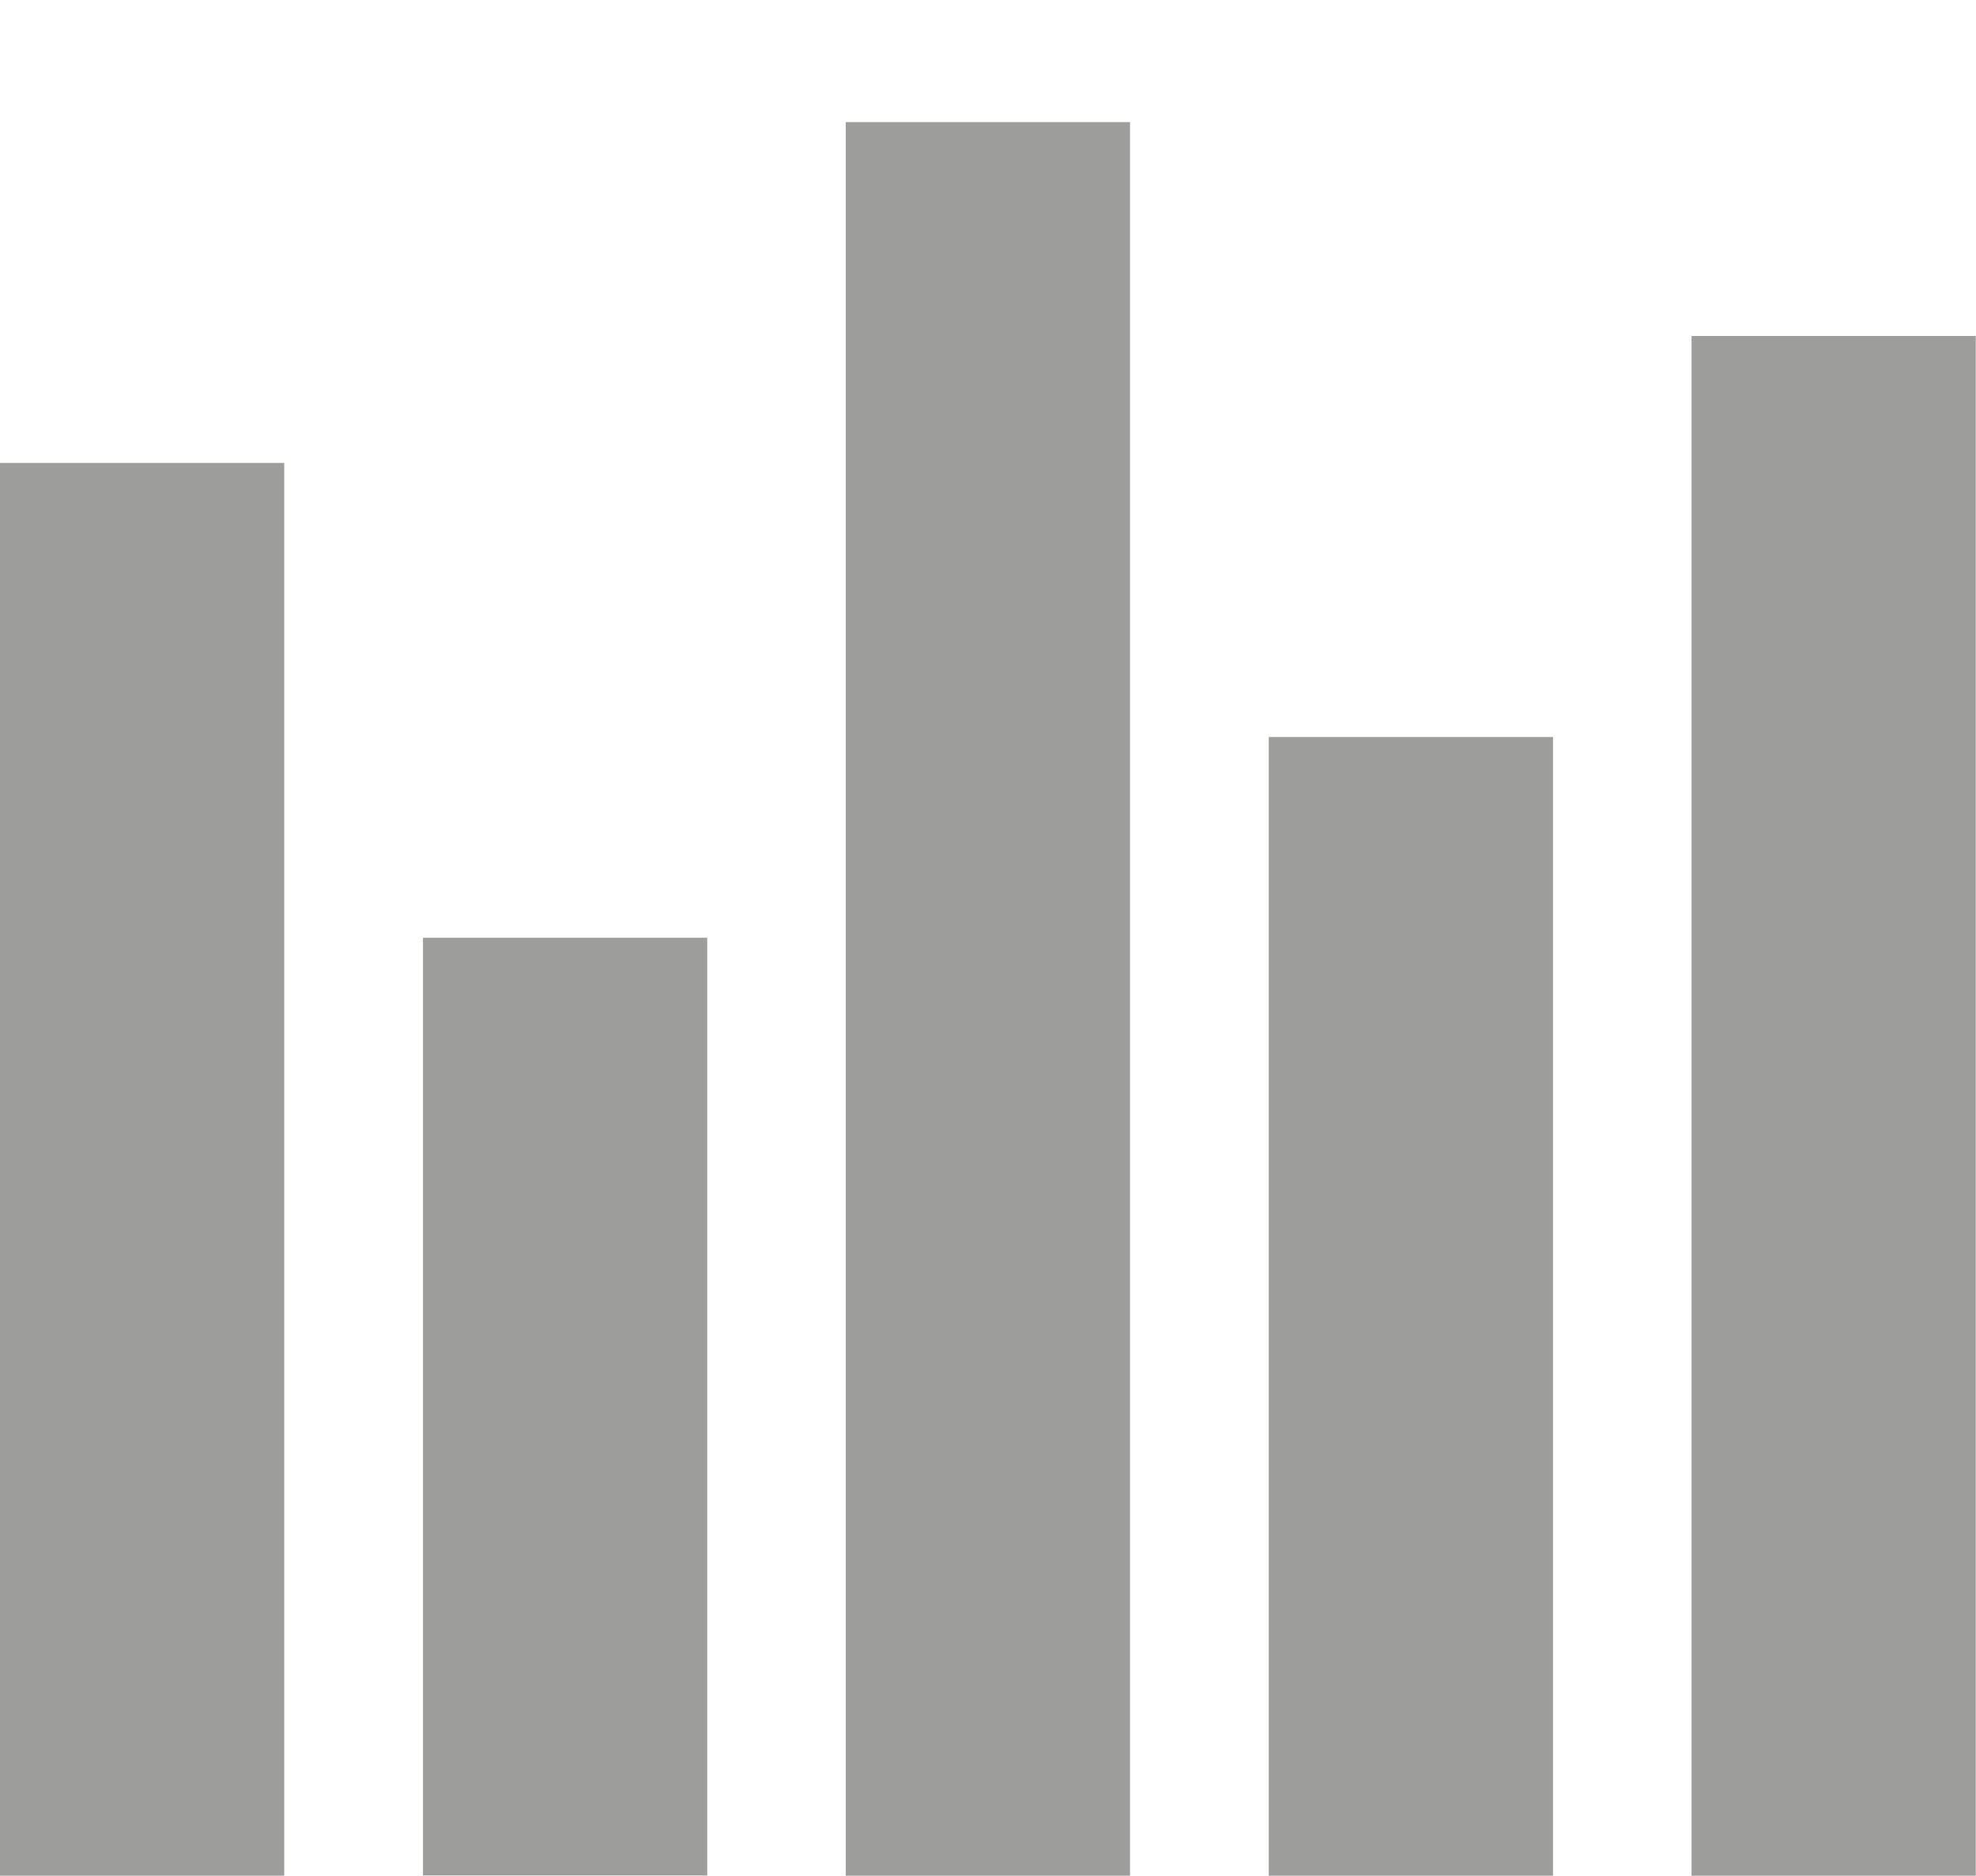
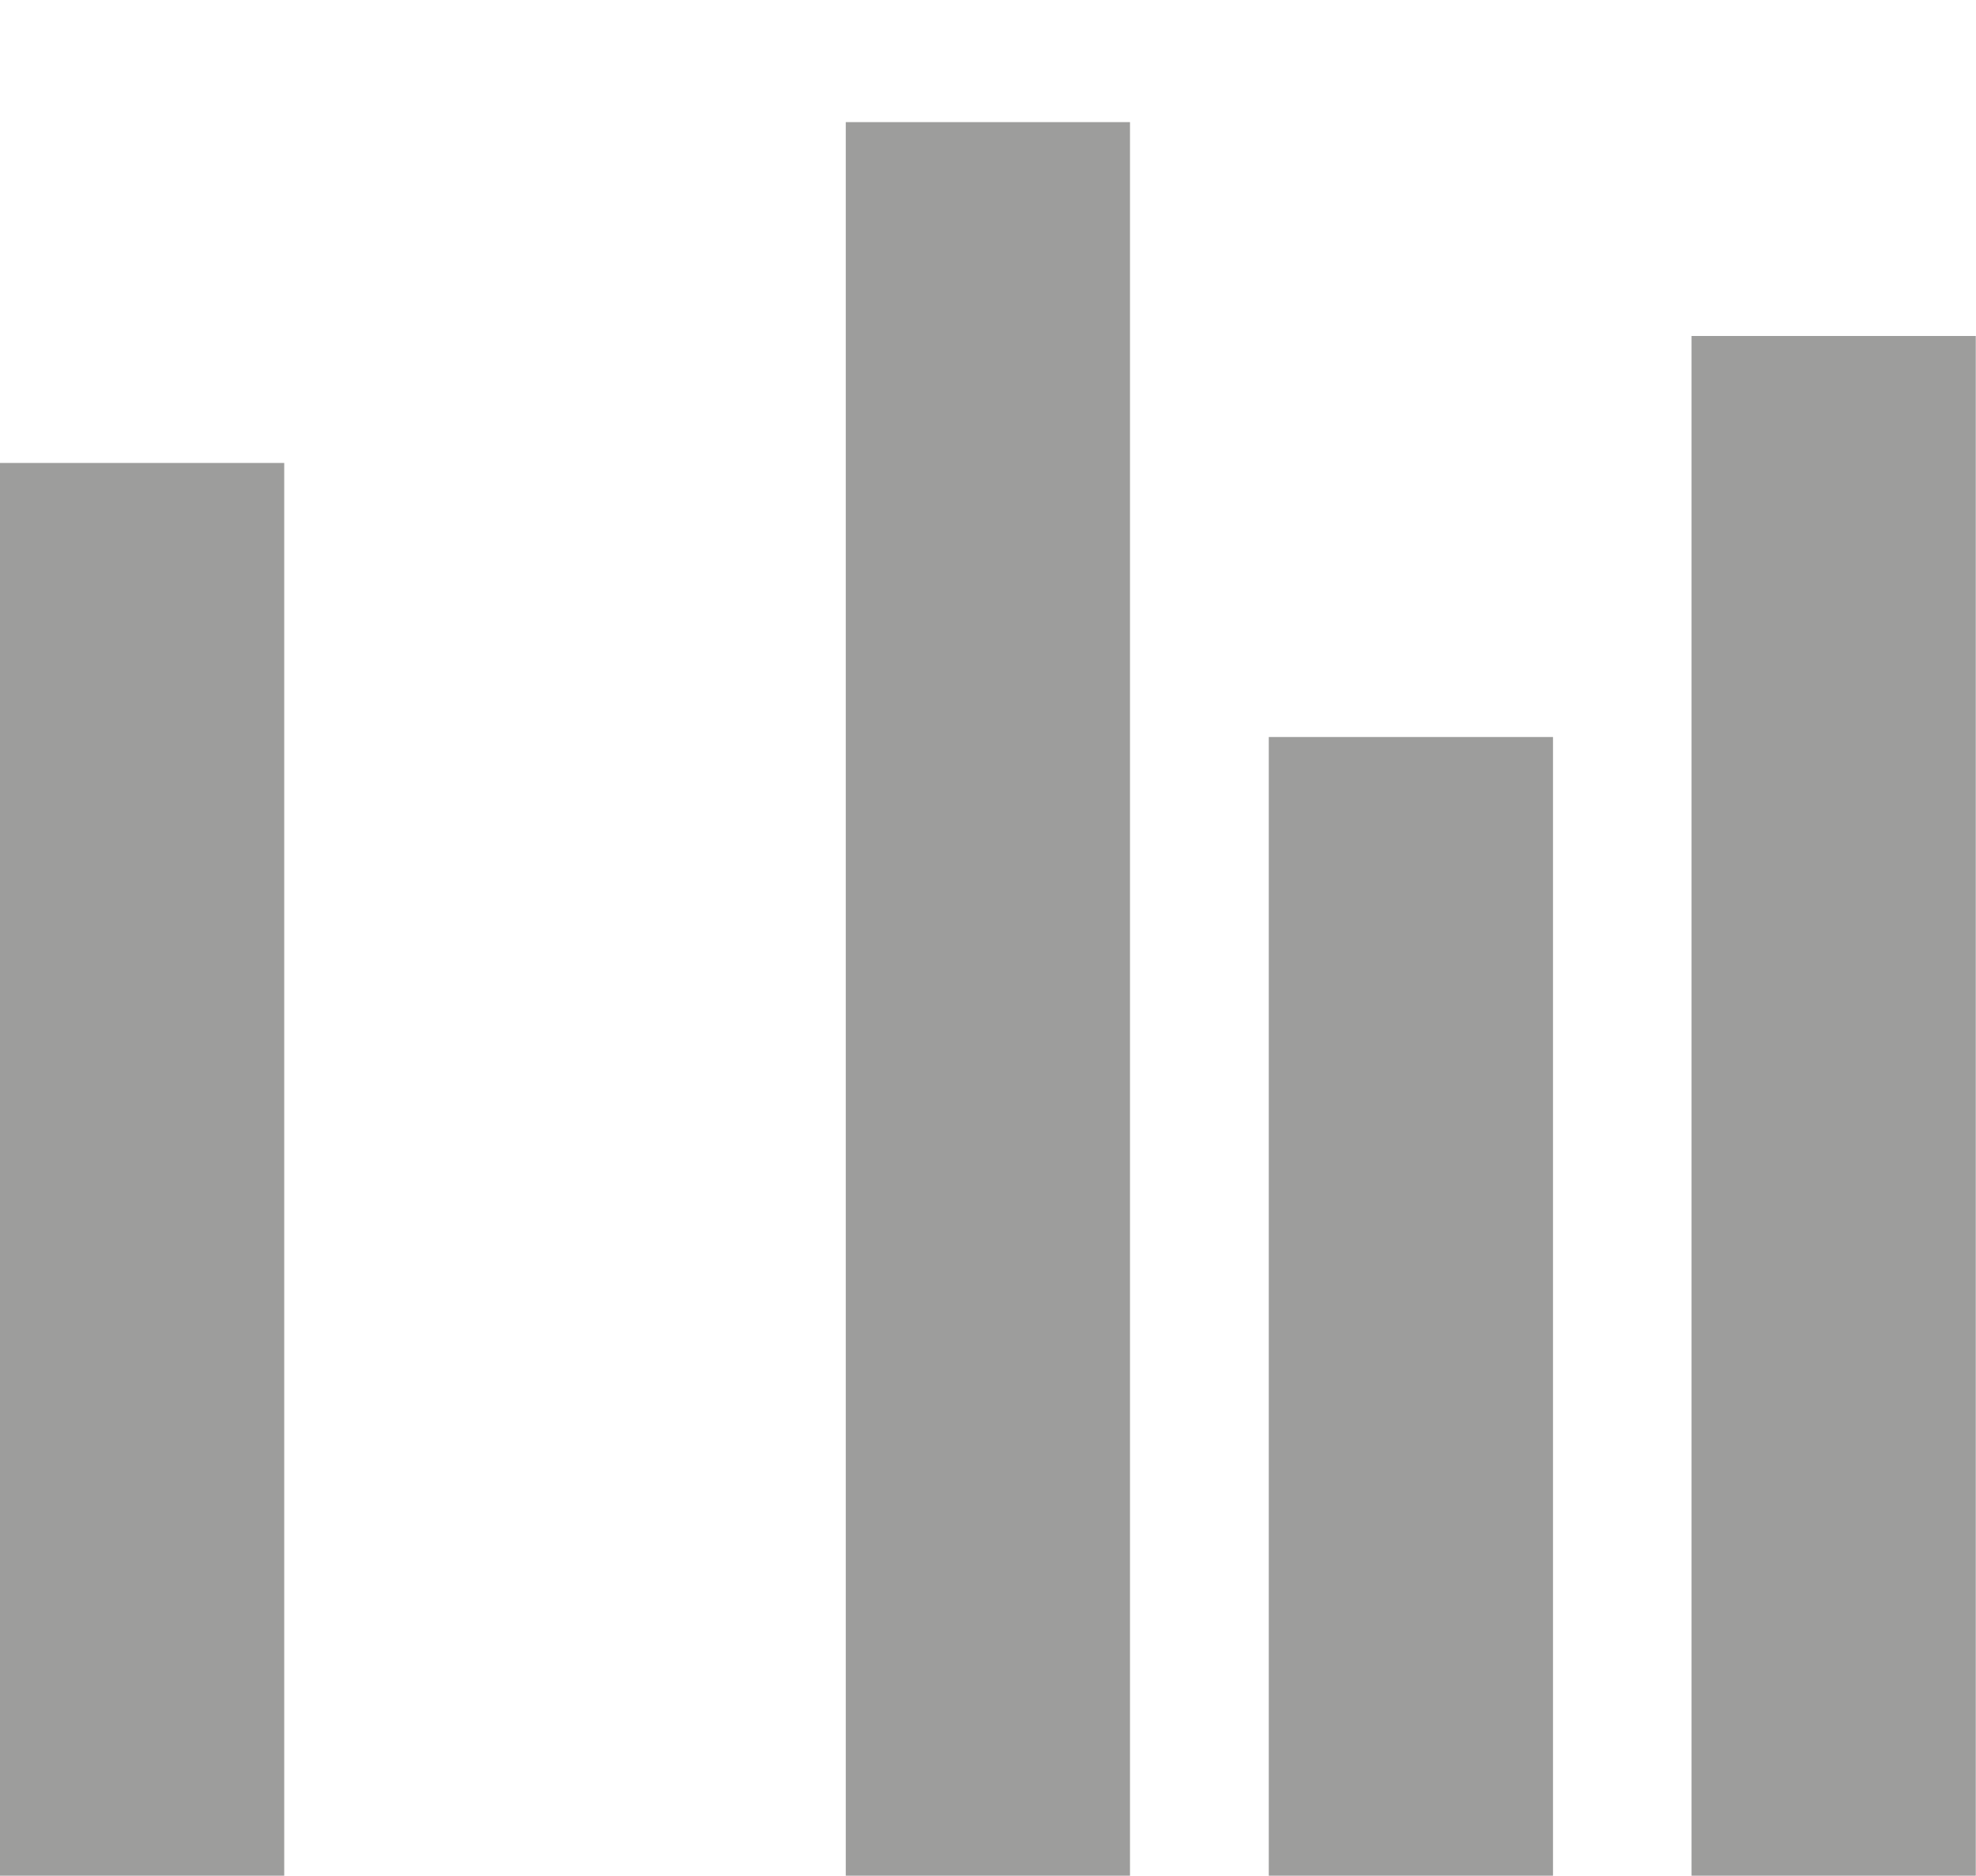
<svg xmlns="http://www.w3.org/2000/svg" version="1.1" id="Capa_1" x="0px" y="0px" viewBox="0 0 887.1 841.9" style="enable-background:new 0 0 887.1 841.9;" xml:space="preserve">
  <style type="text/css">
	.st0{fill:#9D9D9C;}
</style>
  <rect y="207.8" class="st0" width="127.6" height="634.1" />
-   <rect x="189.9" y="420.9" class="st0" width="127.6" height="420.9" />
  <rect x="379.7" y="54.8" class="st0" width="127.6" height="787.1" />
  <rect x="569.6" y="330.8" class="st0" width="127.6" height="511.1" />
  <rect x="759.4" y="150.8" class="st0" width="127.6" height="691.1" />
</svg>